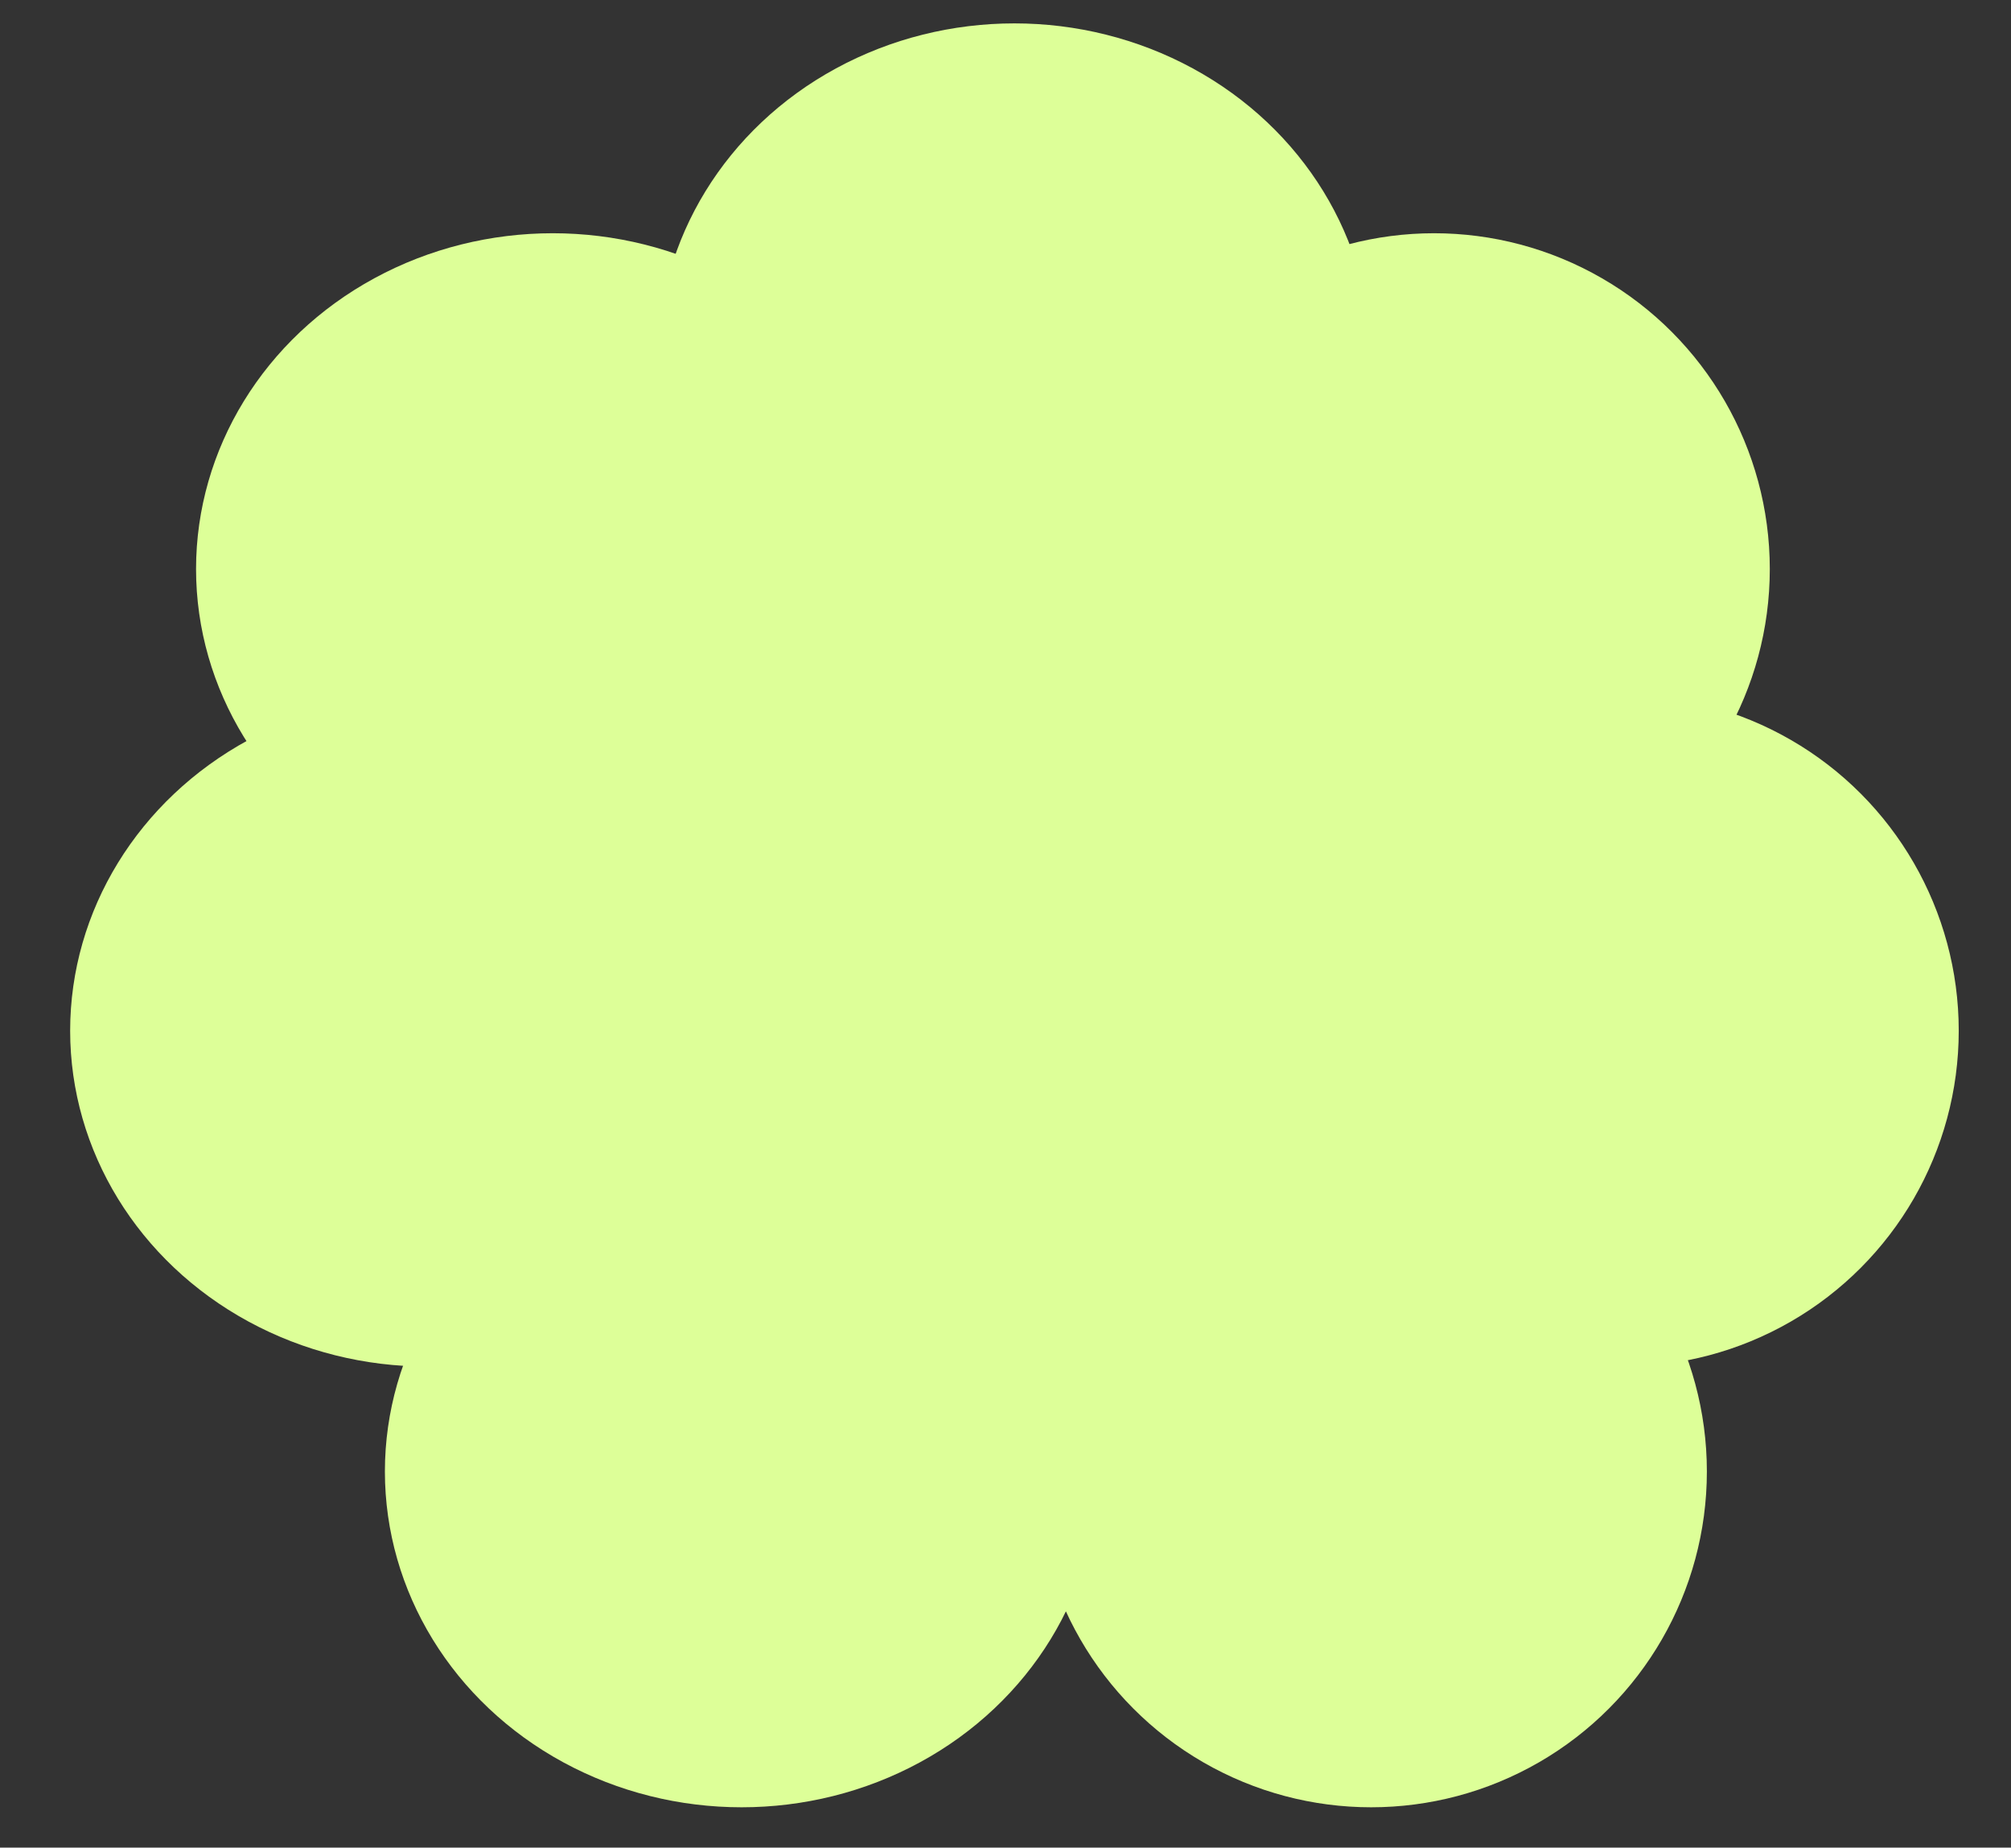
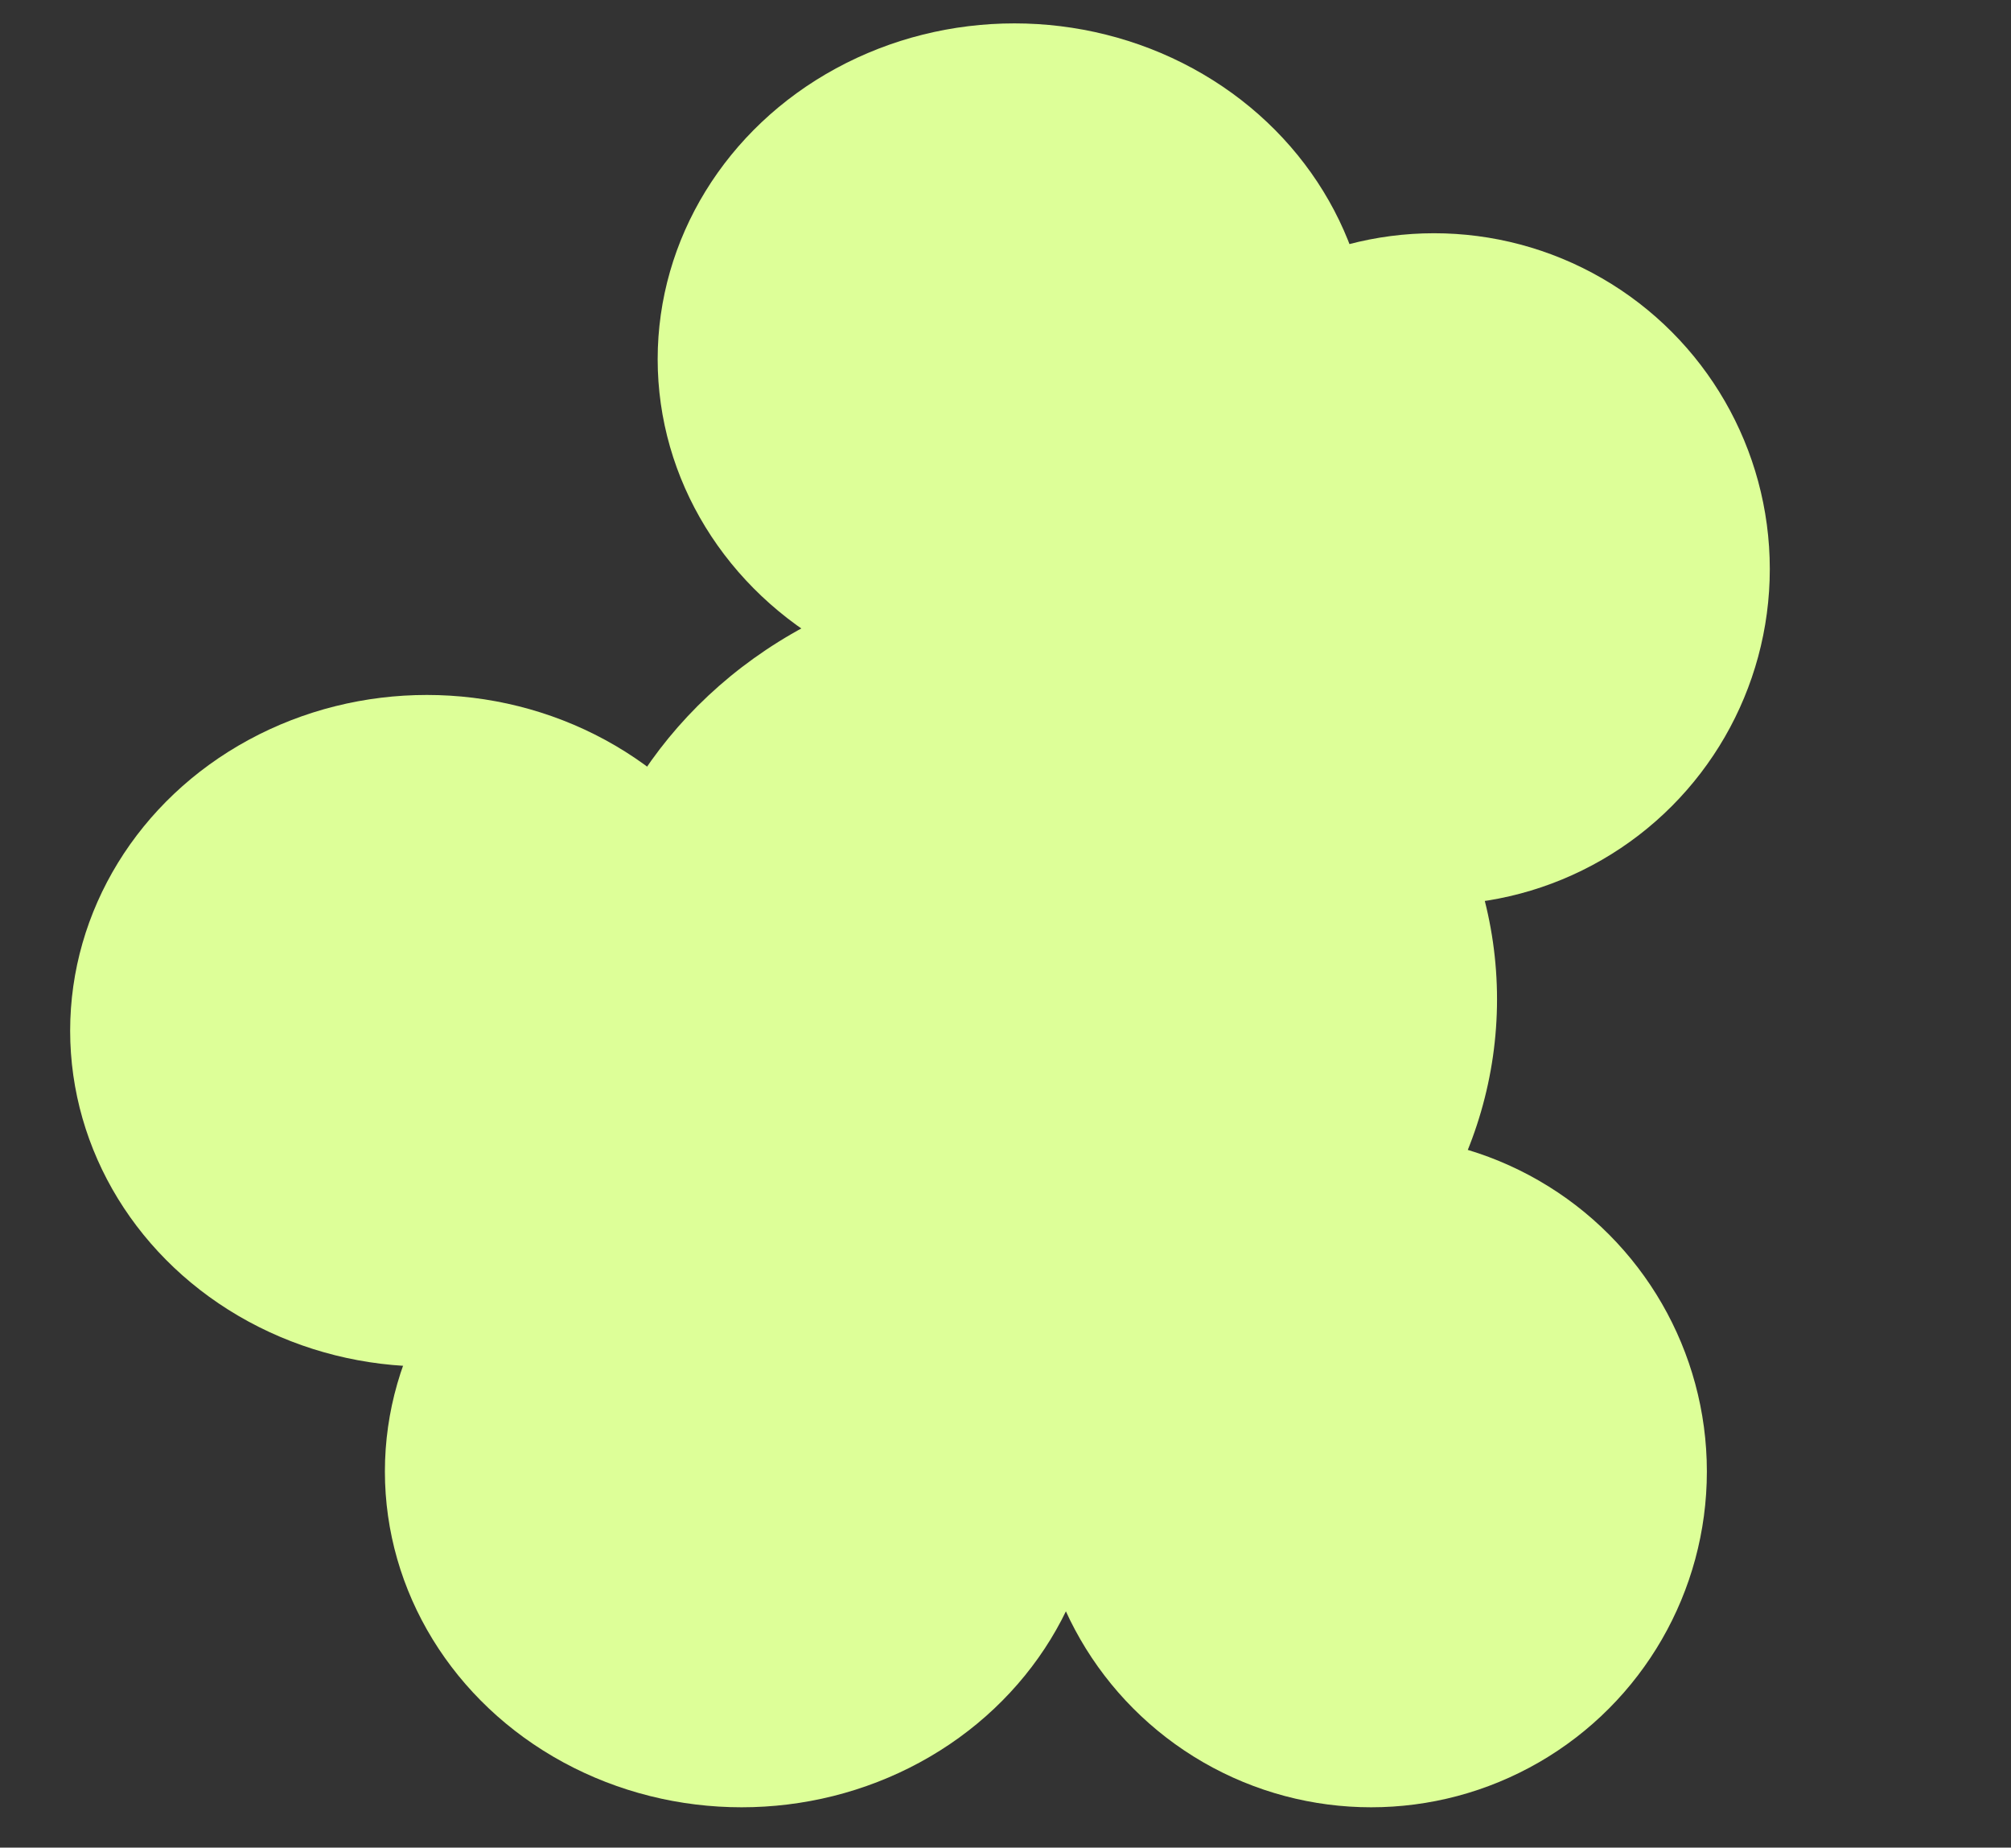
<svg xmlns="http://www.w3.org/2000/svg" width="86" height="79" viewBox="0 0 86 79" fill="none">
  <rect x="0" y="0" width="86" height="79" fill="#333333" stroke="none" />
  <circle cx="61.327" cy="24.331" r="14.358" fill="#DDFF98" />
-   <circle cx="69.407" cy="44.072" r="14.358" fill="#DDFF98" />
  <circle cx="58.636" cy="62.918" r="14.358" fill="#DDFF98" />
  <ellipse cx="31.715" cy="62.918" rx="15.255" ry="14.358" fill="#DDFF98" />
  <ellipse cx="18.255" cy="44.073" rx="15.255" ry="14.358" fill="#DDFF98" />
-   <ellipse cx="23.639" cy="24.331" rx="15.255" ry="14.358" fill="#DDFF98" />
  <ellipse cx="43.38" cy="15.358" rx="15.255" ry="14.358" fill="#DDFF98" />
  <ellipse cx="44.278" cy="42.727" rx="19.742" ry="18.396" fill="#DDFF98" />
</svg>